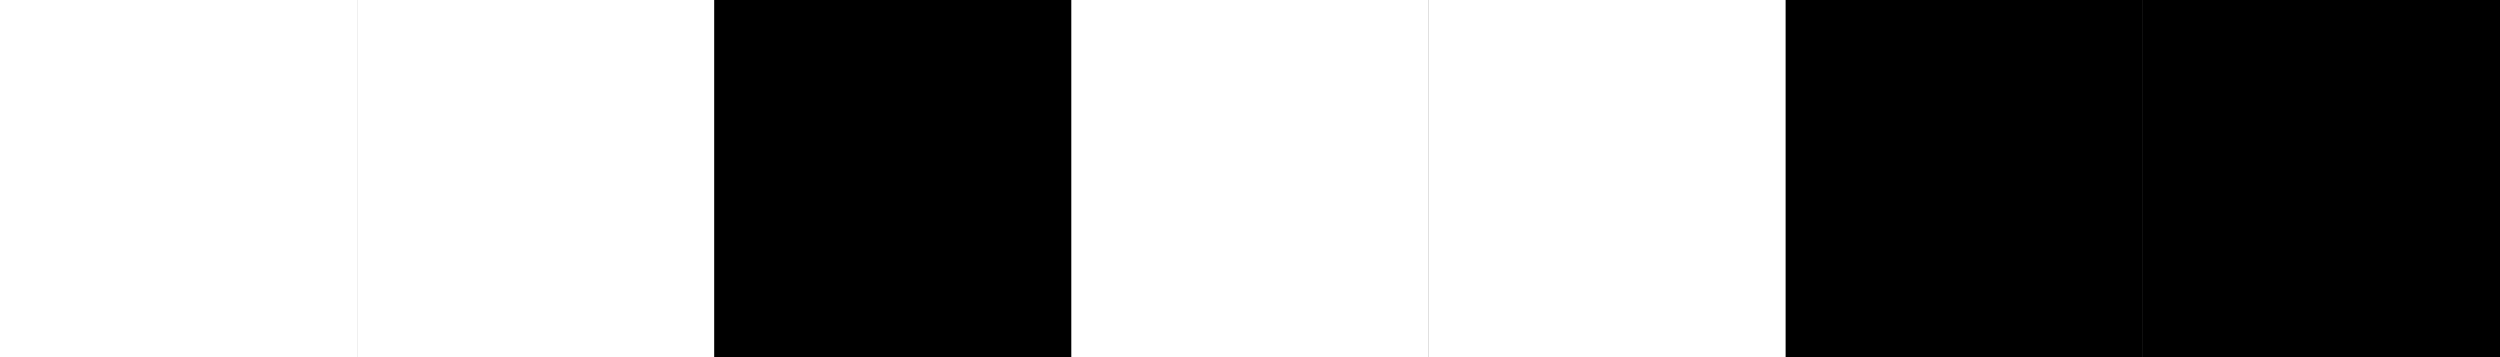
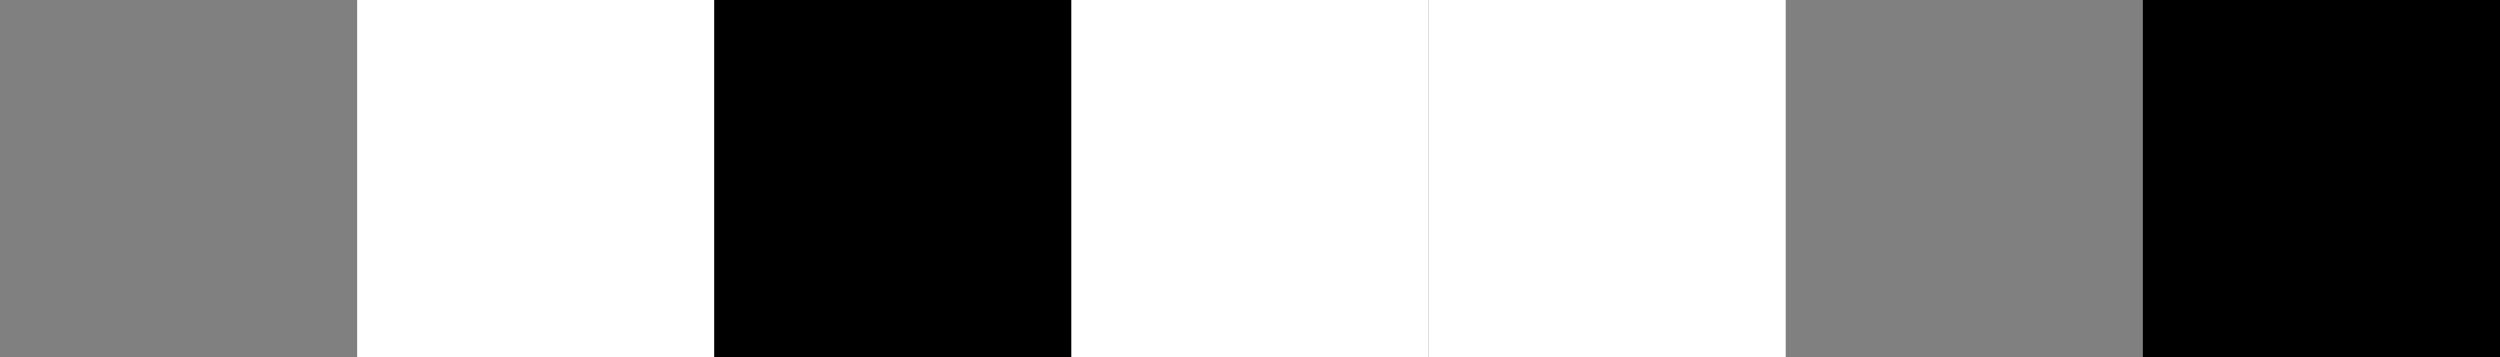
<svg xmlns="http://www.w3.org/2000/svg" height="120" viewBox="0 0 840 120" width="840">
  <rect x="0" y="0" width="840" height="120" fill="#808080" stroke="none" />
  <g fill="none">
-     <path d="m0 0h120v120h-120z" fill="white" />
    <path d="m120 0h120v120h-120z" fill="white" />
    <path d="m240 0h120v120h-120z" fill="black" />
    <path d="m360 0h120v120h-120z" fill="white" />
    <path d="m480 0h120v120h-120z" fill="white" />
-     <path d="m600 0h120v120h-120z" fill="black" />
    <path d="m720 0h120v120h-120z" fill="black" />
  </g>
</svg>